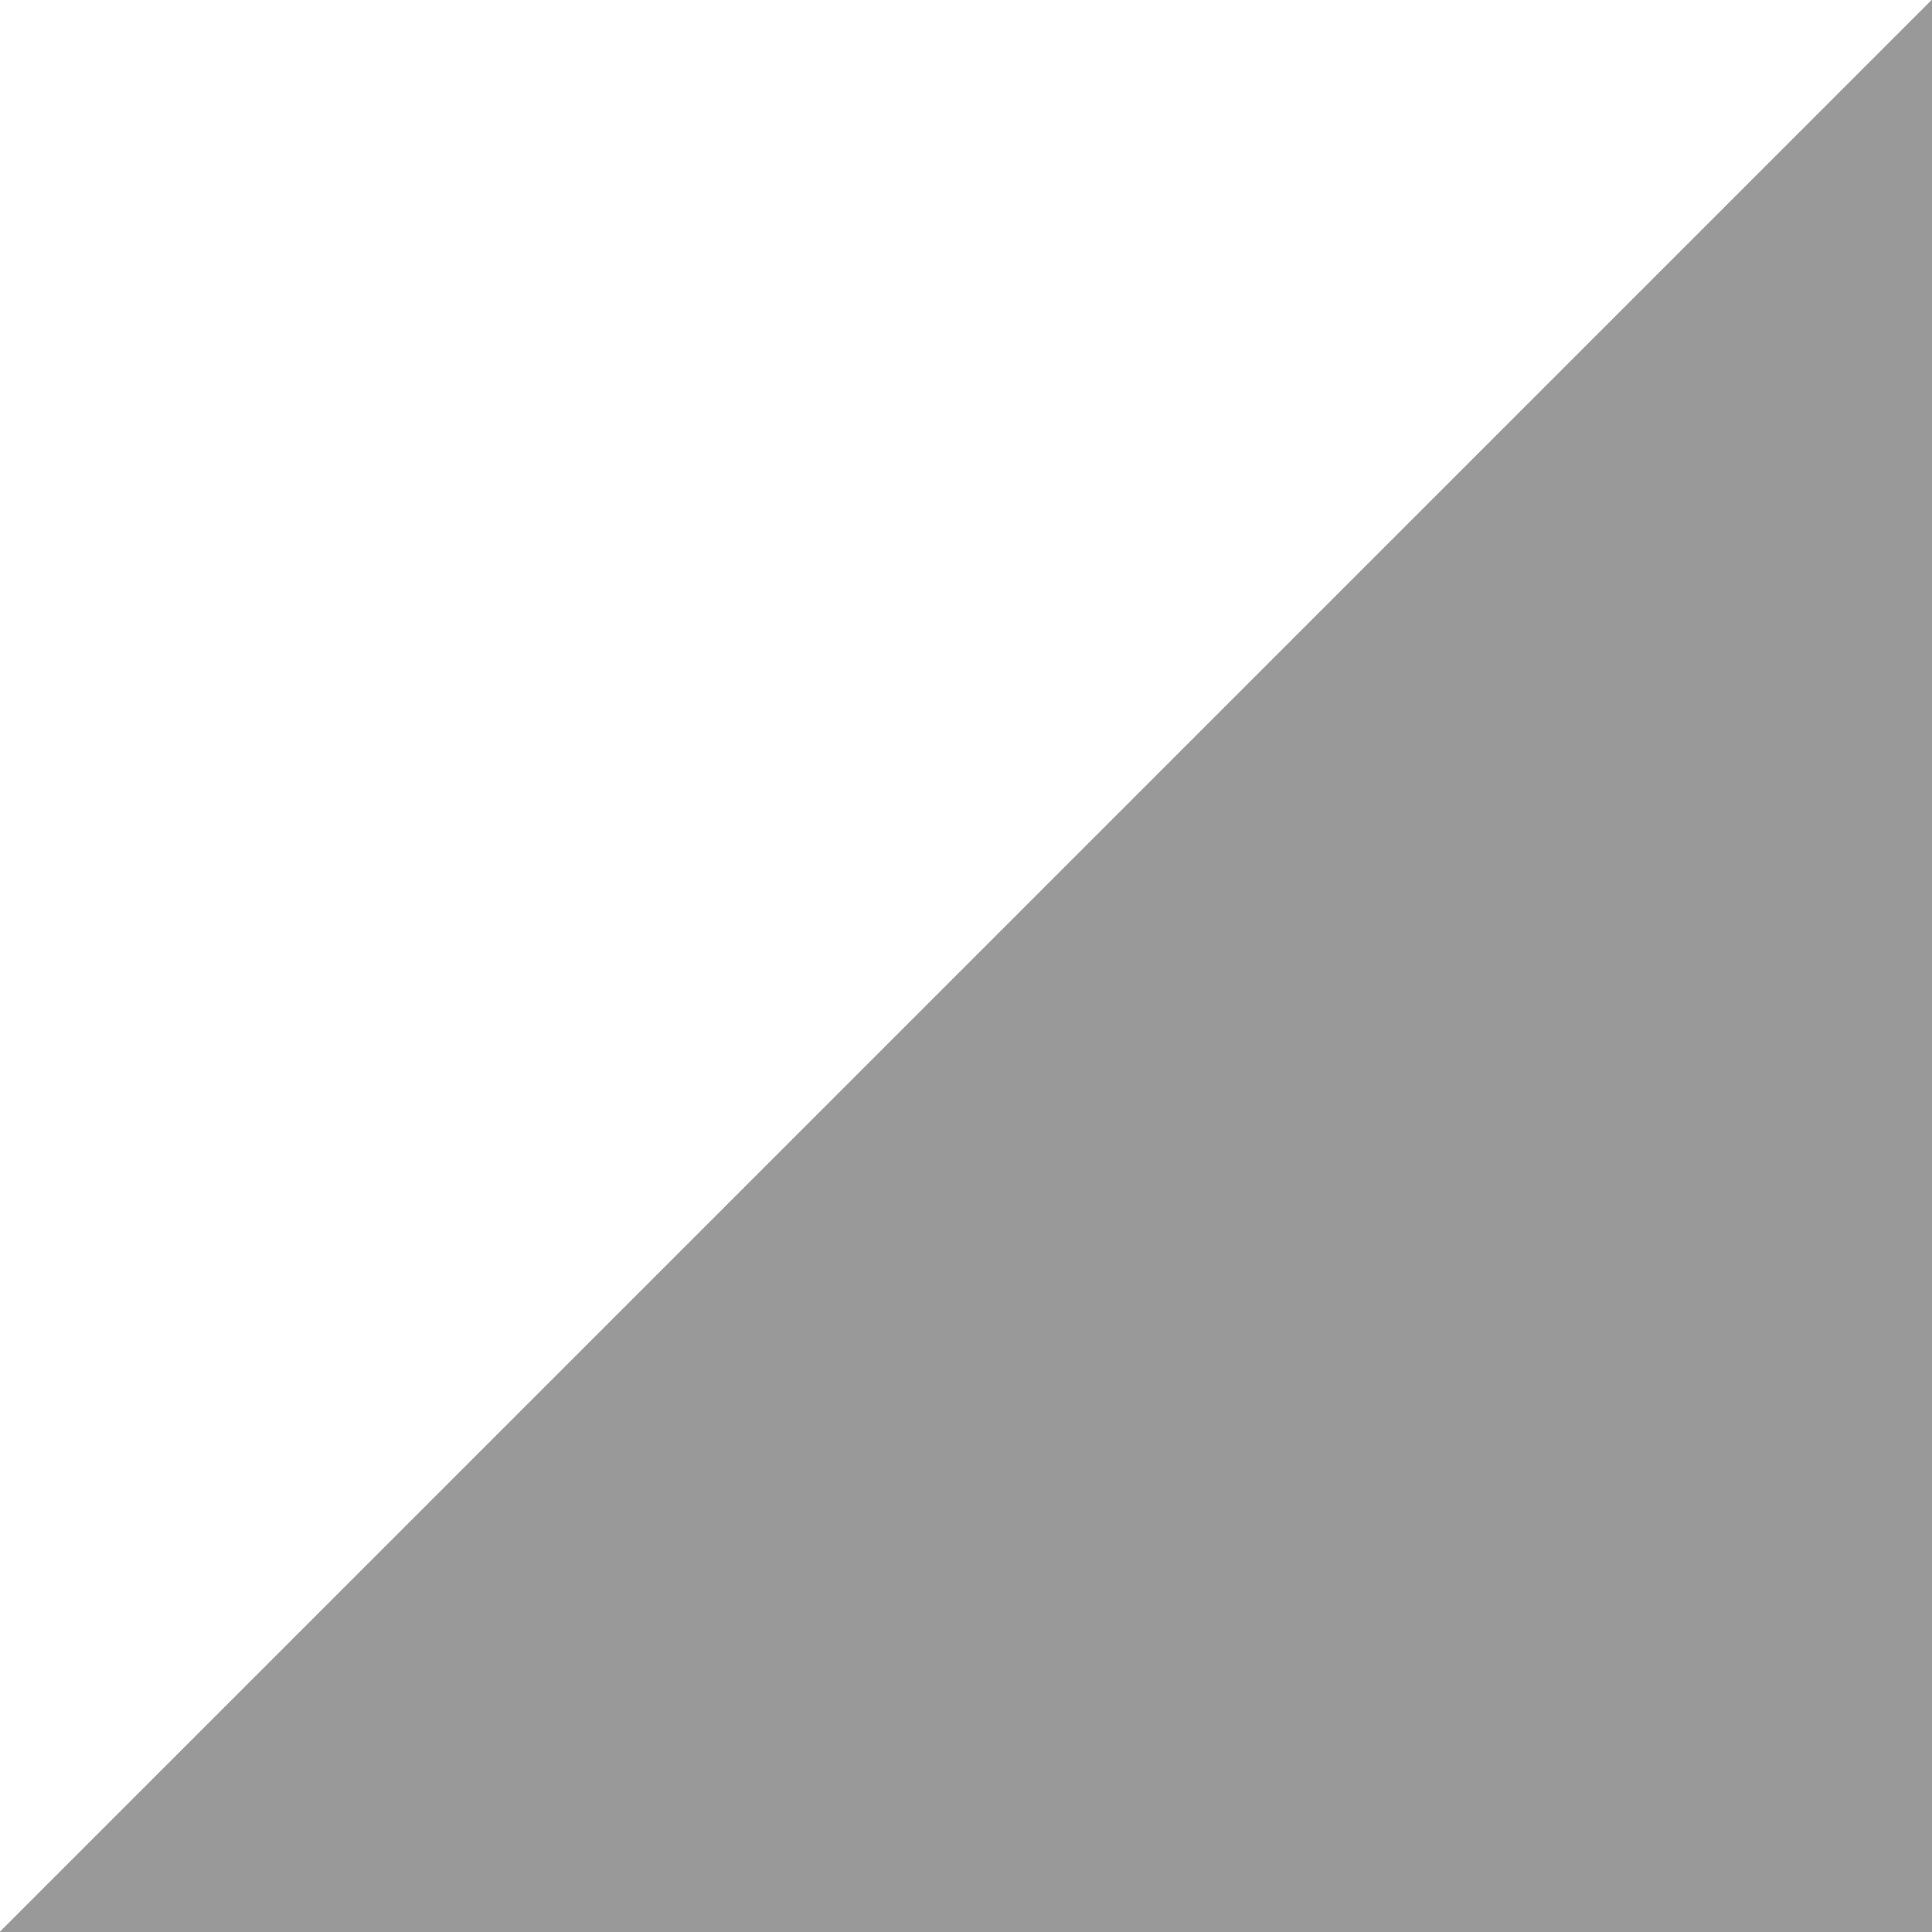
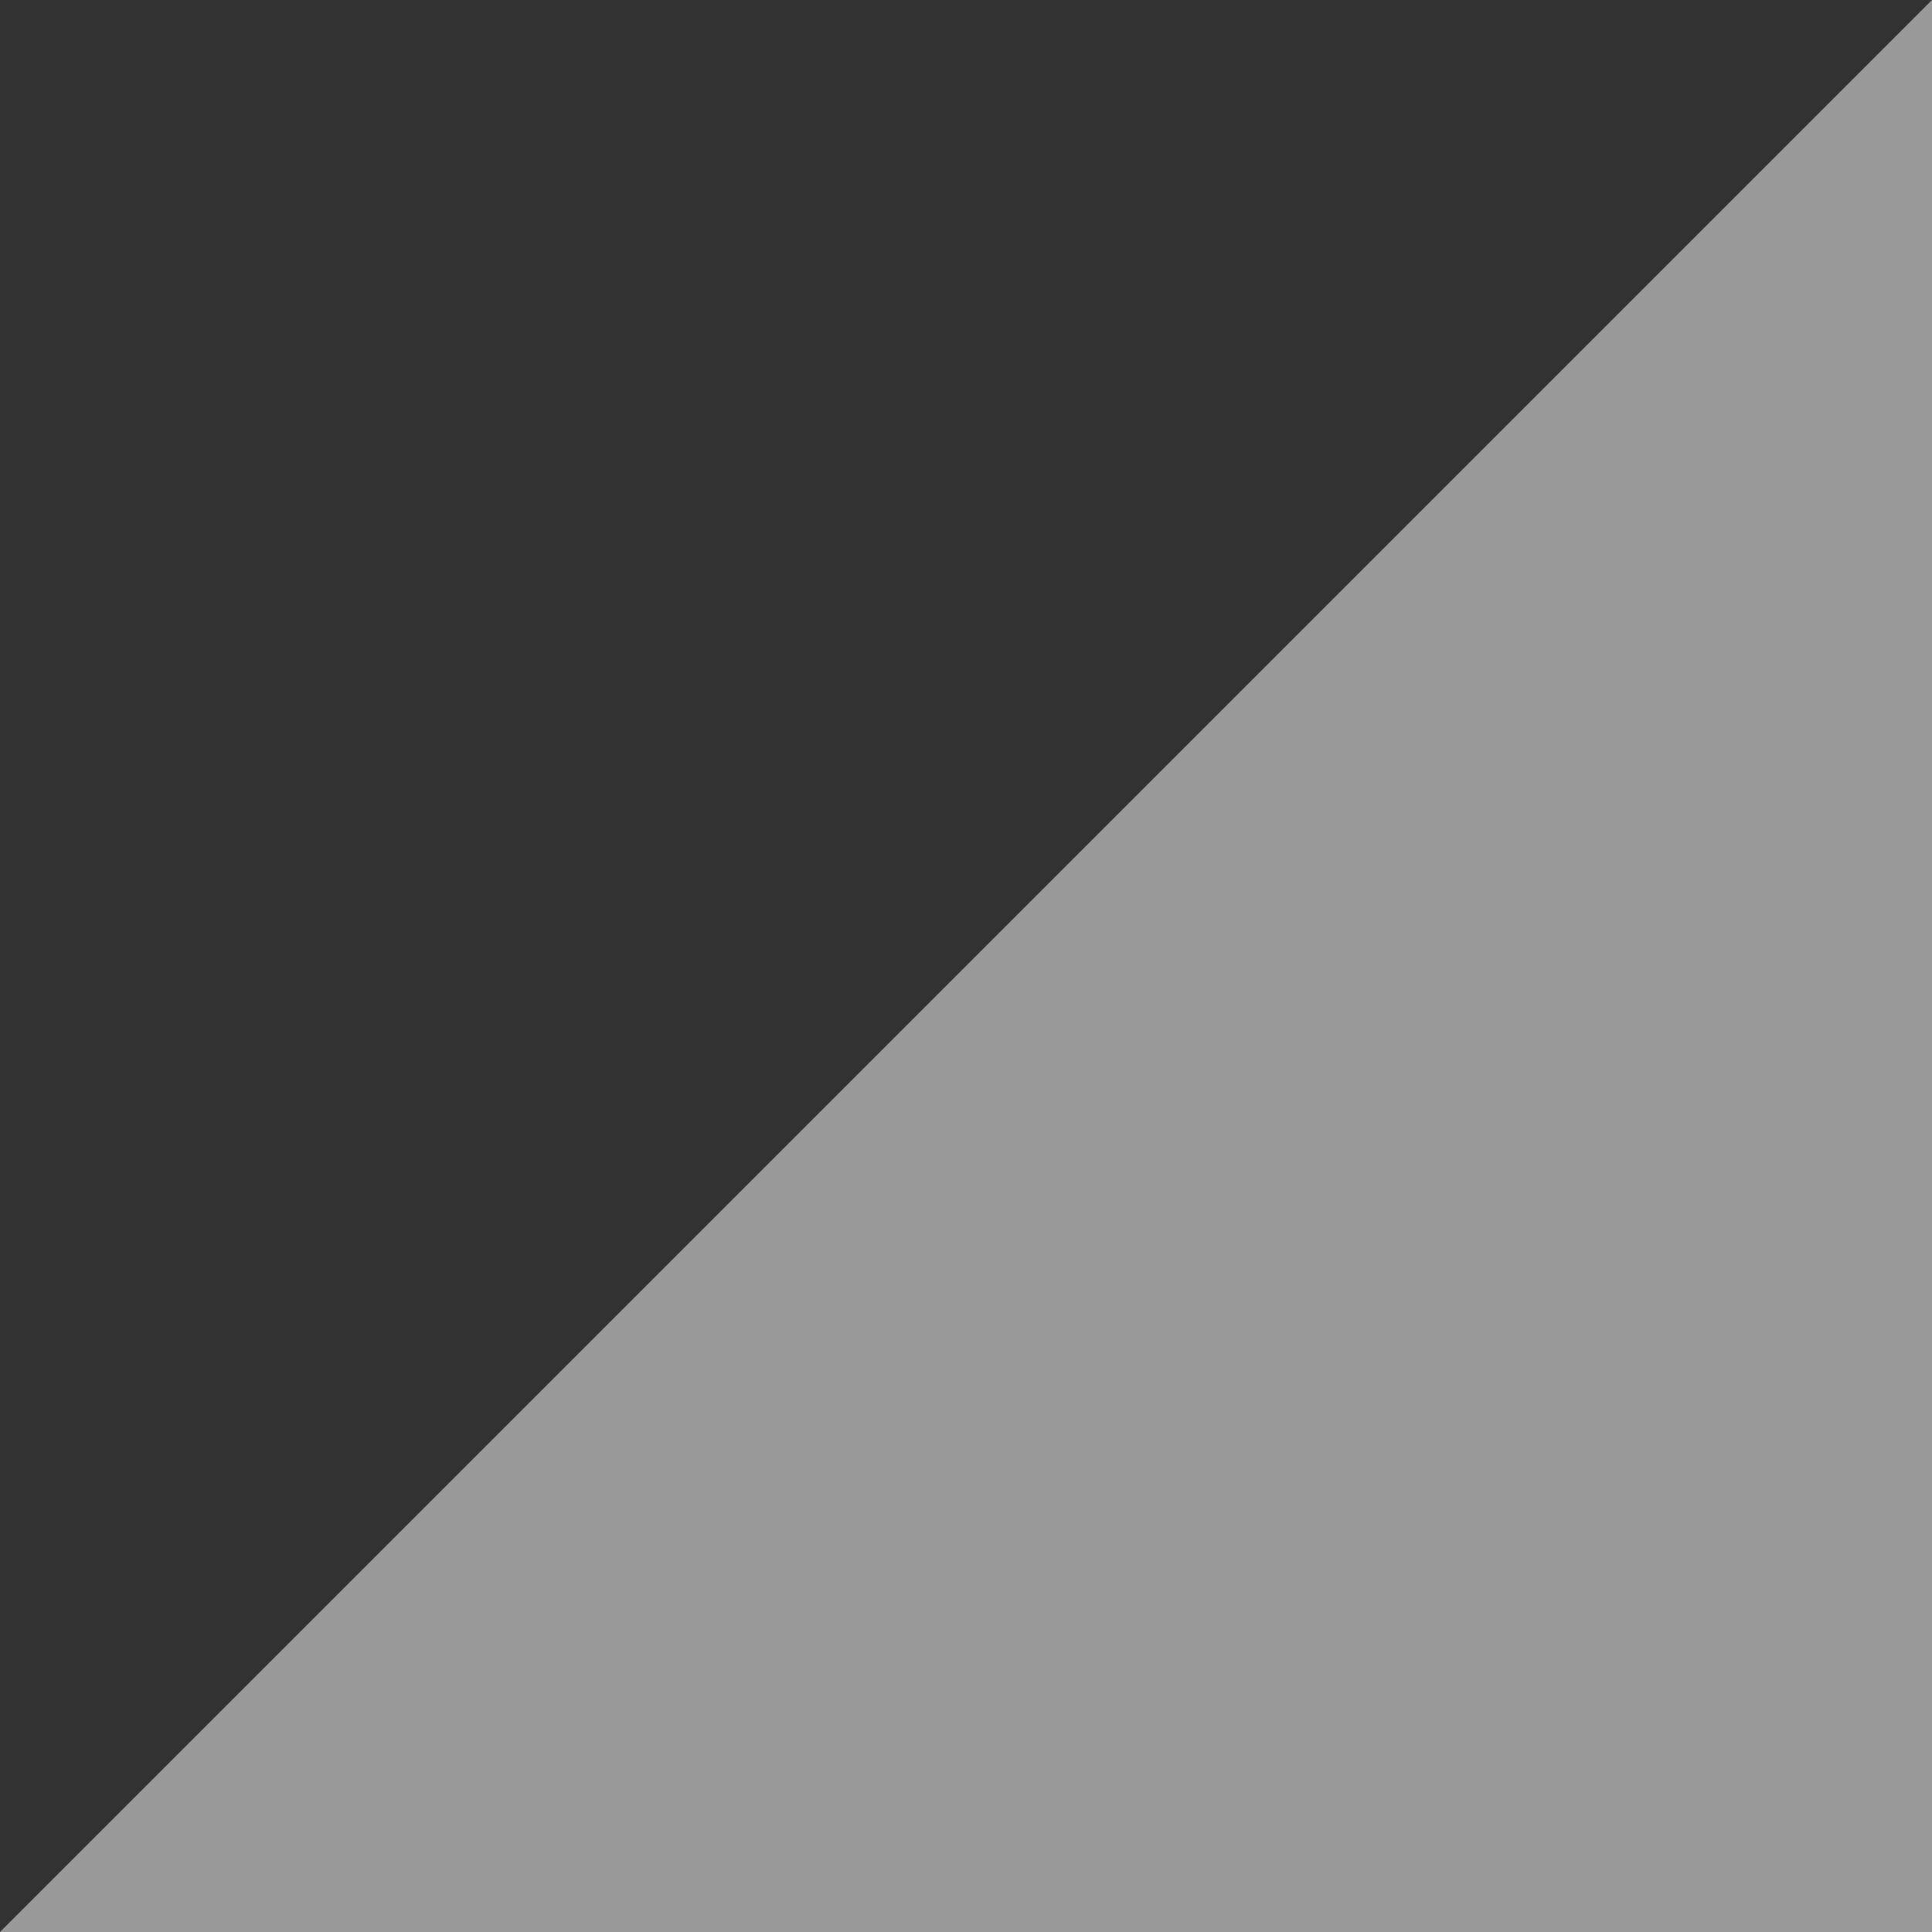
<svg xmlns="http://www.w3.org/2000/svg" id="Ebene_1" data-name="Ebene 1" width="100" height="100" viewBox="0 0 100 100">
  <rect x="0" y="0" width="100" height="100" fill="#333333" stroke="none" />
  <title>grau-weiß</title>
-   <polygon points="0 0 0 100 100 0 0 0" style="fill: #fff" />
  <polyline points="0 100 100 100 100 0" style="fill: #999" />
</svg>